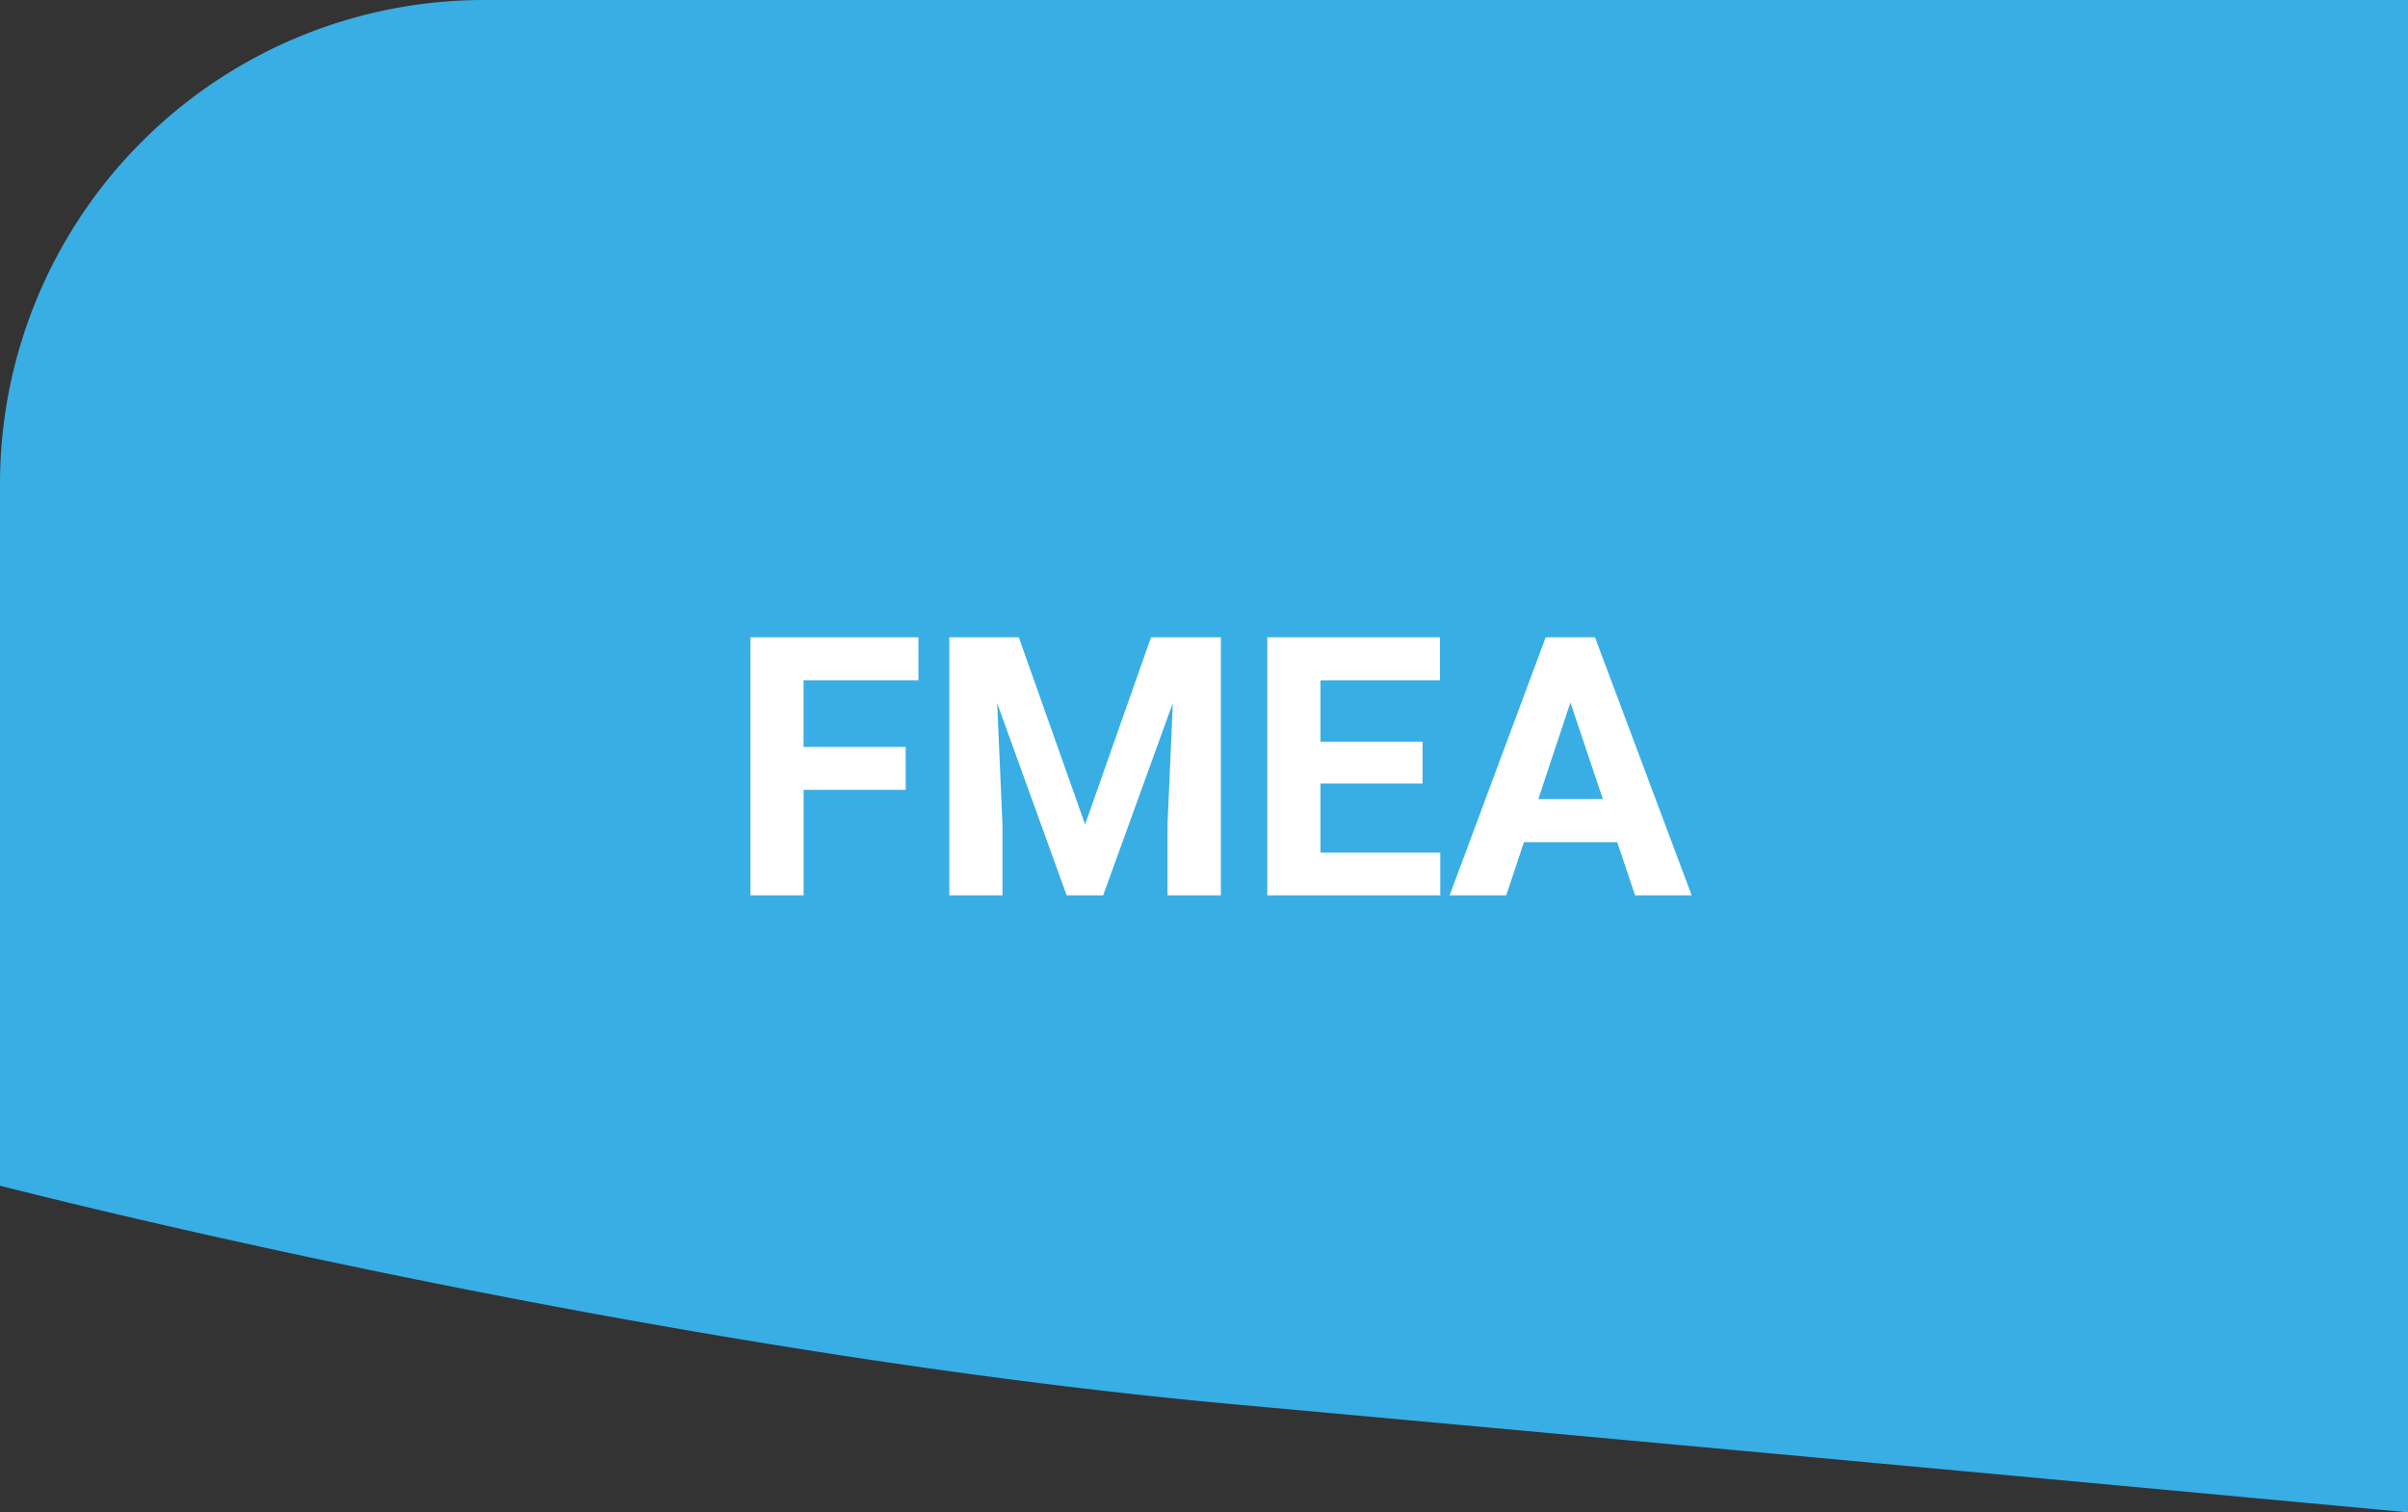
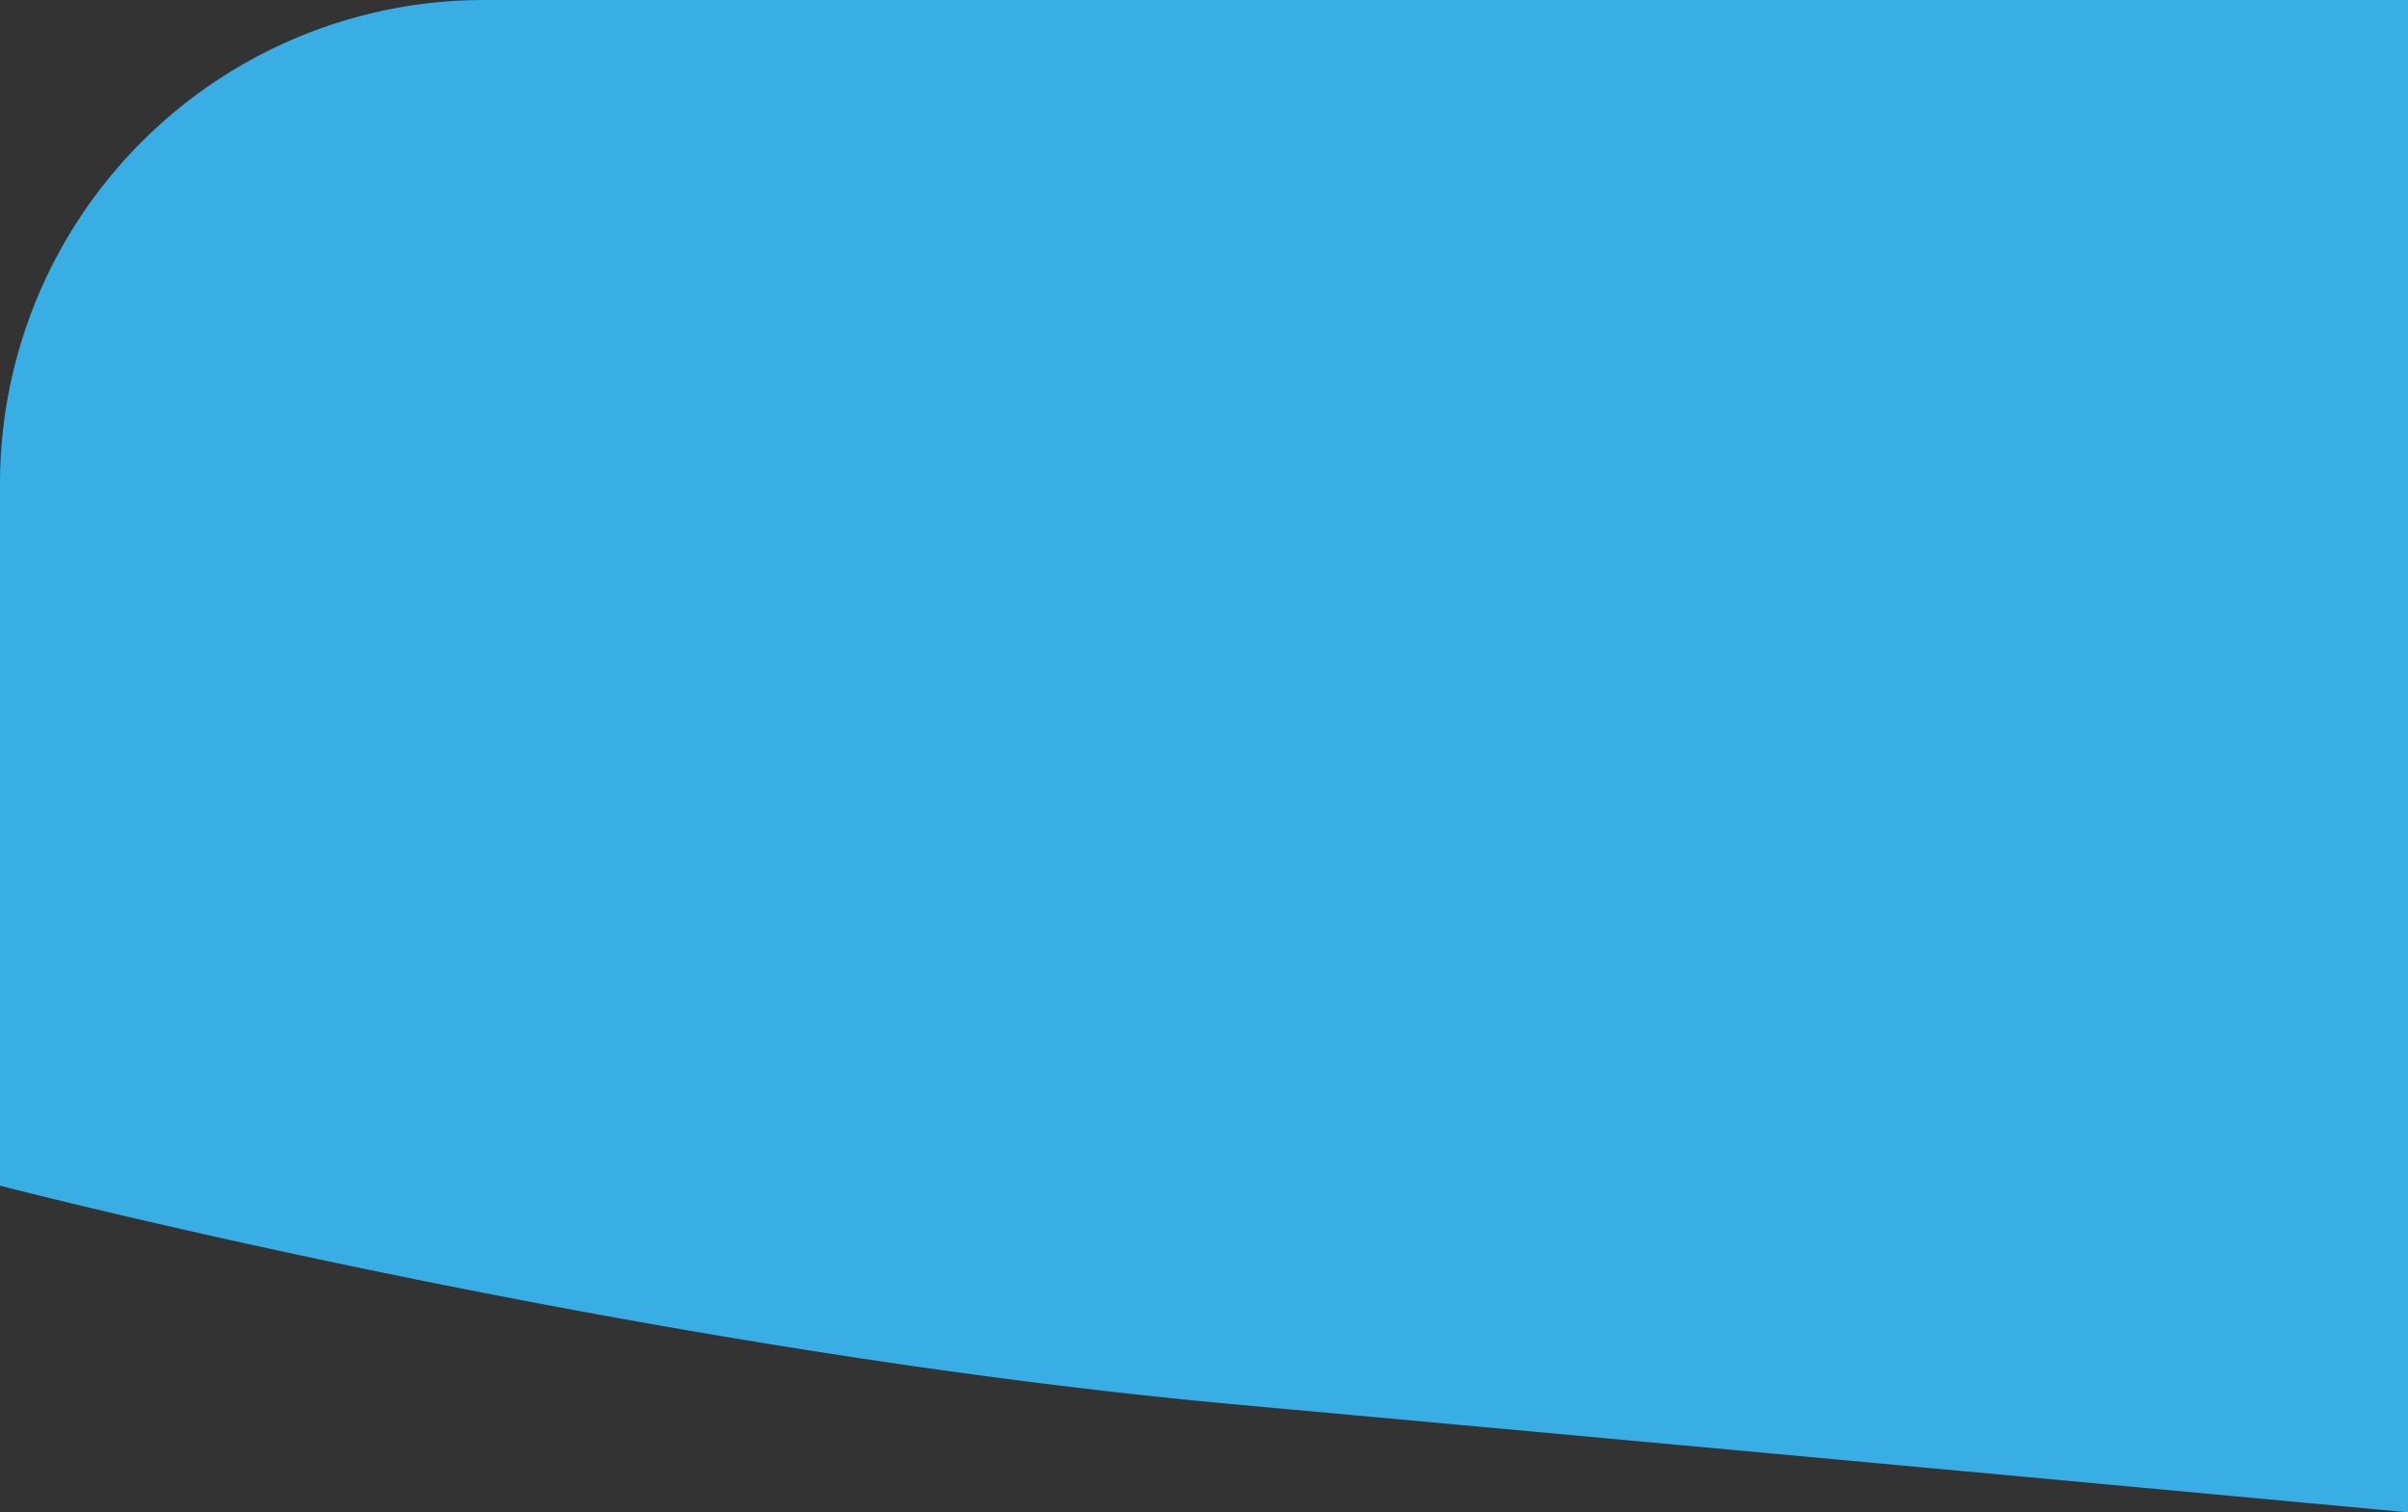
<svg xmlns="http://www.w3.org/2000/svg" width="199" height="125" viewBox="0 0 199 125">
  <rect x="0" y="0" width="199" height="125" fill="#333333" stroke="none" />
  <g id="fmea-box" transform="translate(-1165 -494)">
    <path id="Path_1" data-name="Path 1" d="M40,0H199V125s-46.631-4.342-96.7-8.9S0,98,0,98V40A40,40,0,0,1,40,0Z" transform="translate(1165 494)" fill="#38aee5" />
-     <path id="Path_30" data-name="Path 30" d="M-25.151-8.716h-8.437V0h-4.395V-21.328H-24.1v3.56h-9.492v5.508h8.438Zm9.346-12.612,5.479,15.469,5.449-15.469H.894V0H-3.516V-5.83l.439-10.063L-8.833,0h-3.018l-5.742-15.879.439,10.049V0h-4.395V-21.328ZM17.563-9.243H9.126V-3.53h9.9V0H4.731V-21.328H19v3.56H9.126v5.083h8.438ZM33.647-4.395H25.942L24.478,0H19.8l7.939-21.328h4.072L39.8,0H35.127Zm-6.519-3.56h5.332L29.78-15.937Z" transform="translate(1265 568)" fill="#fff" />
  </g>
</svg>